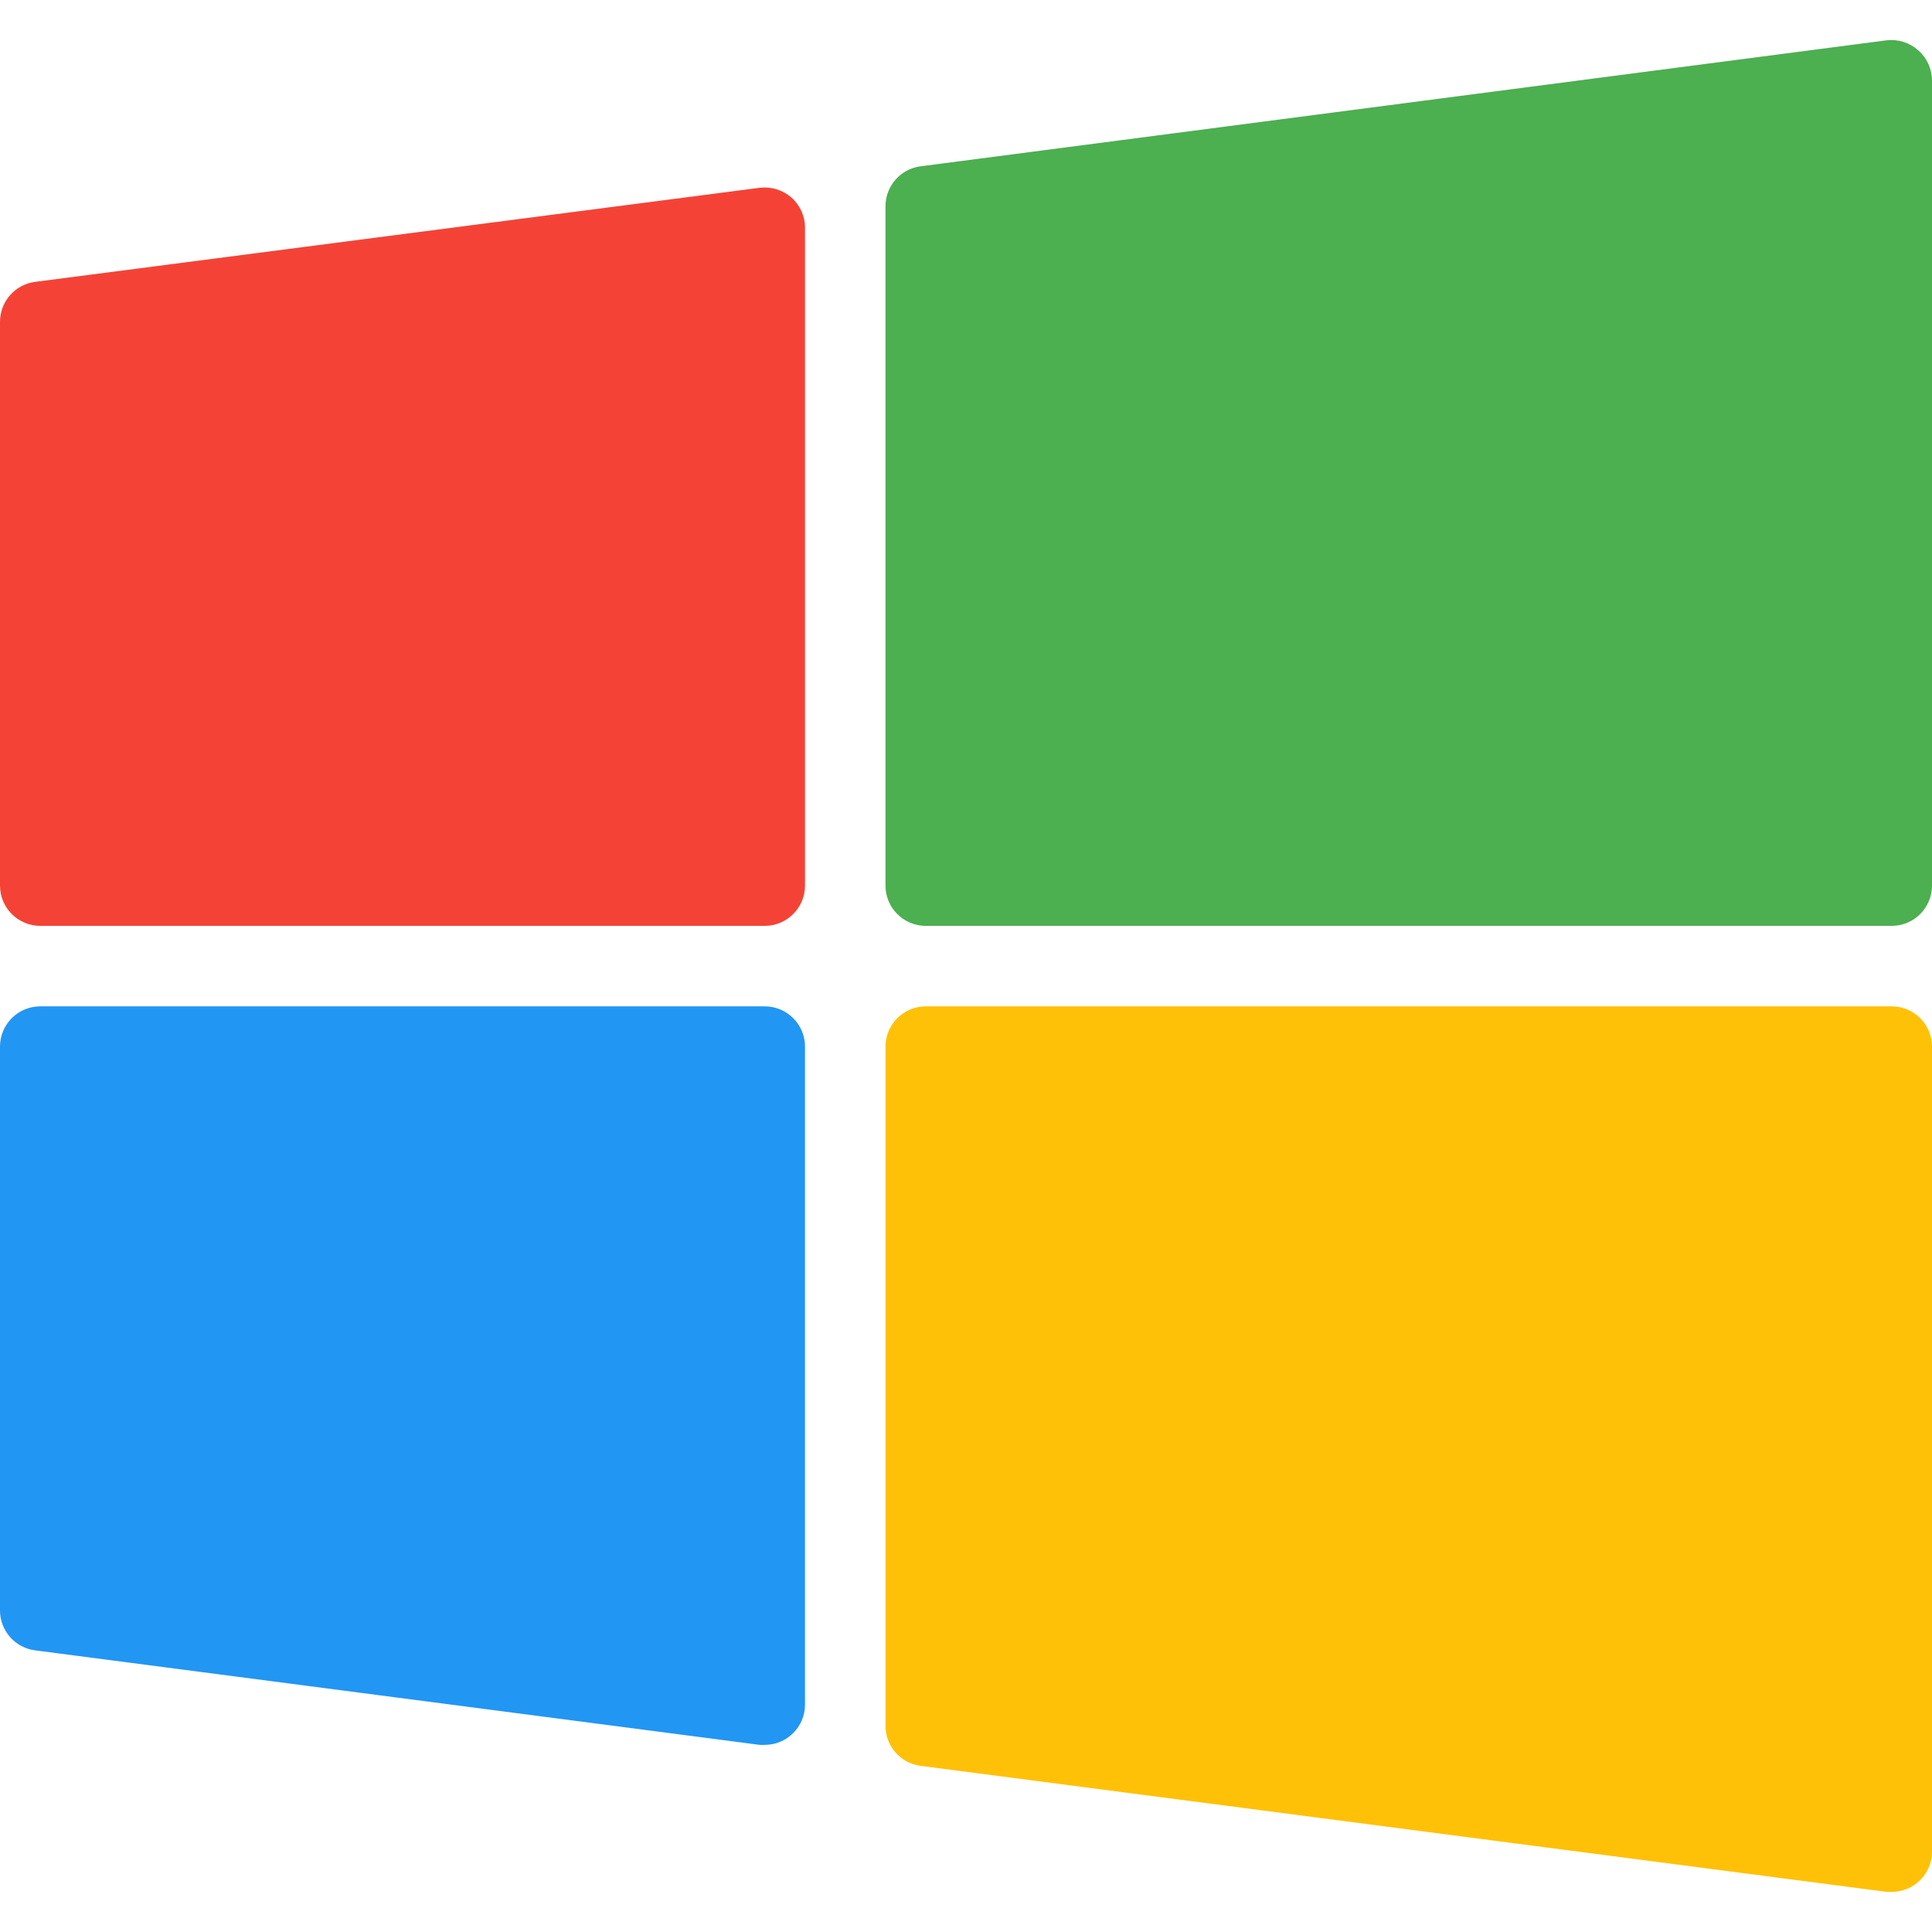
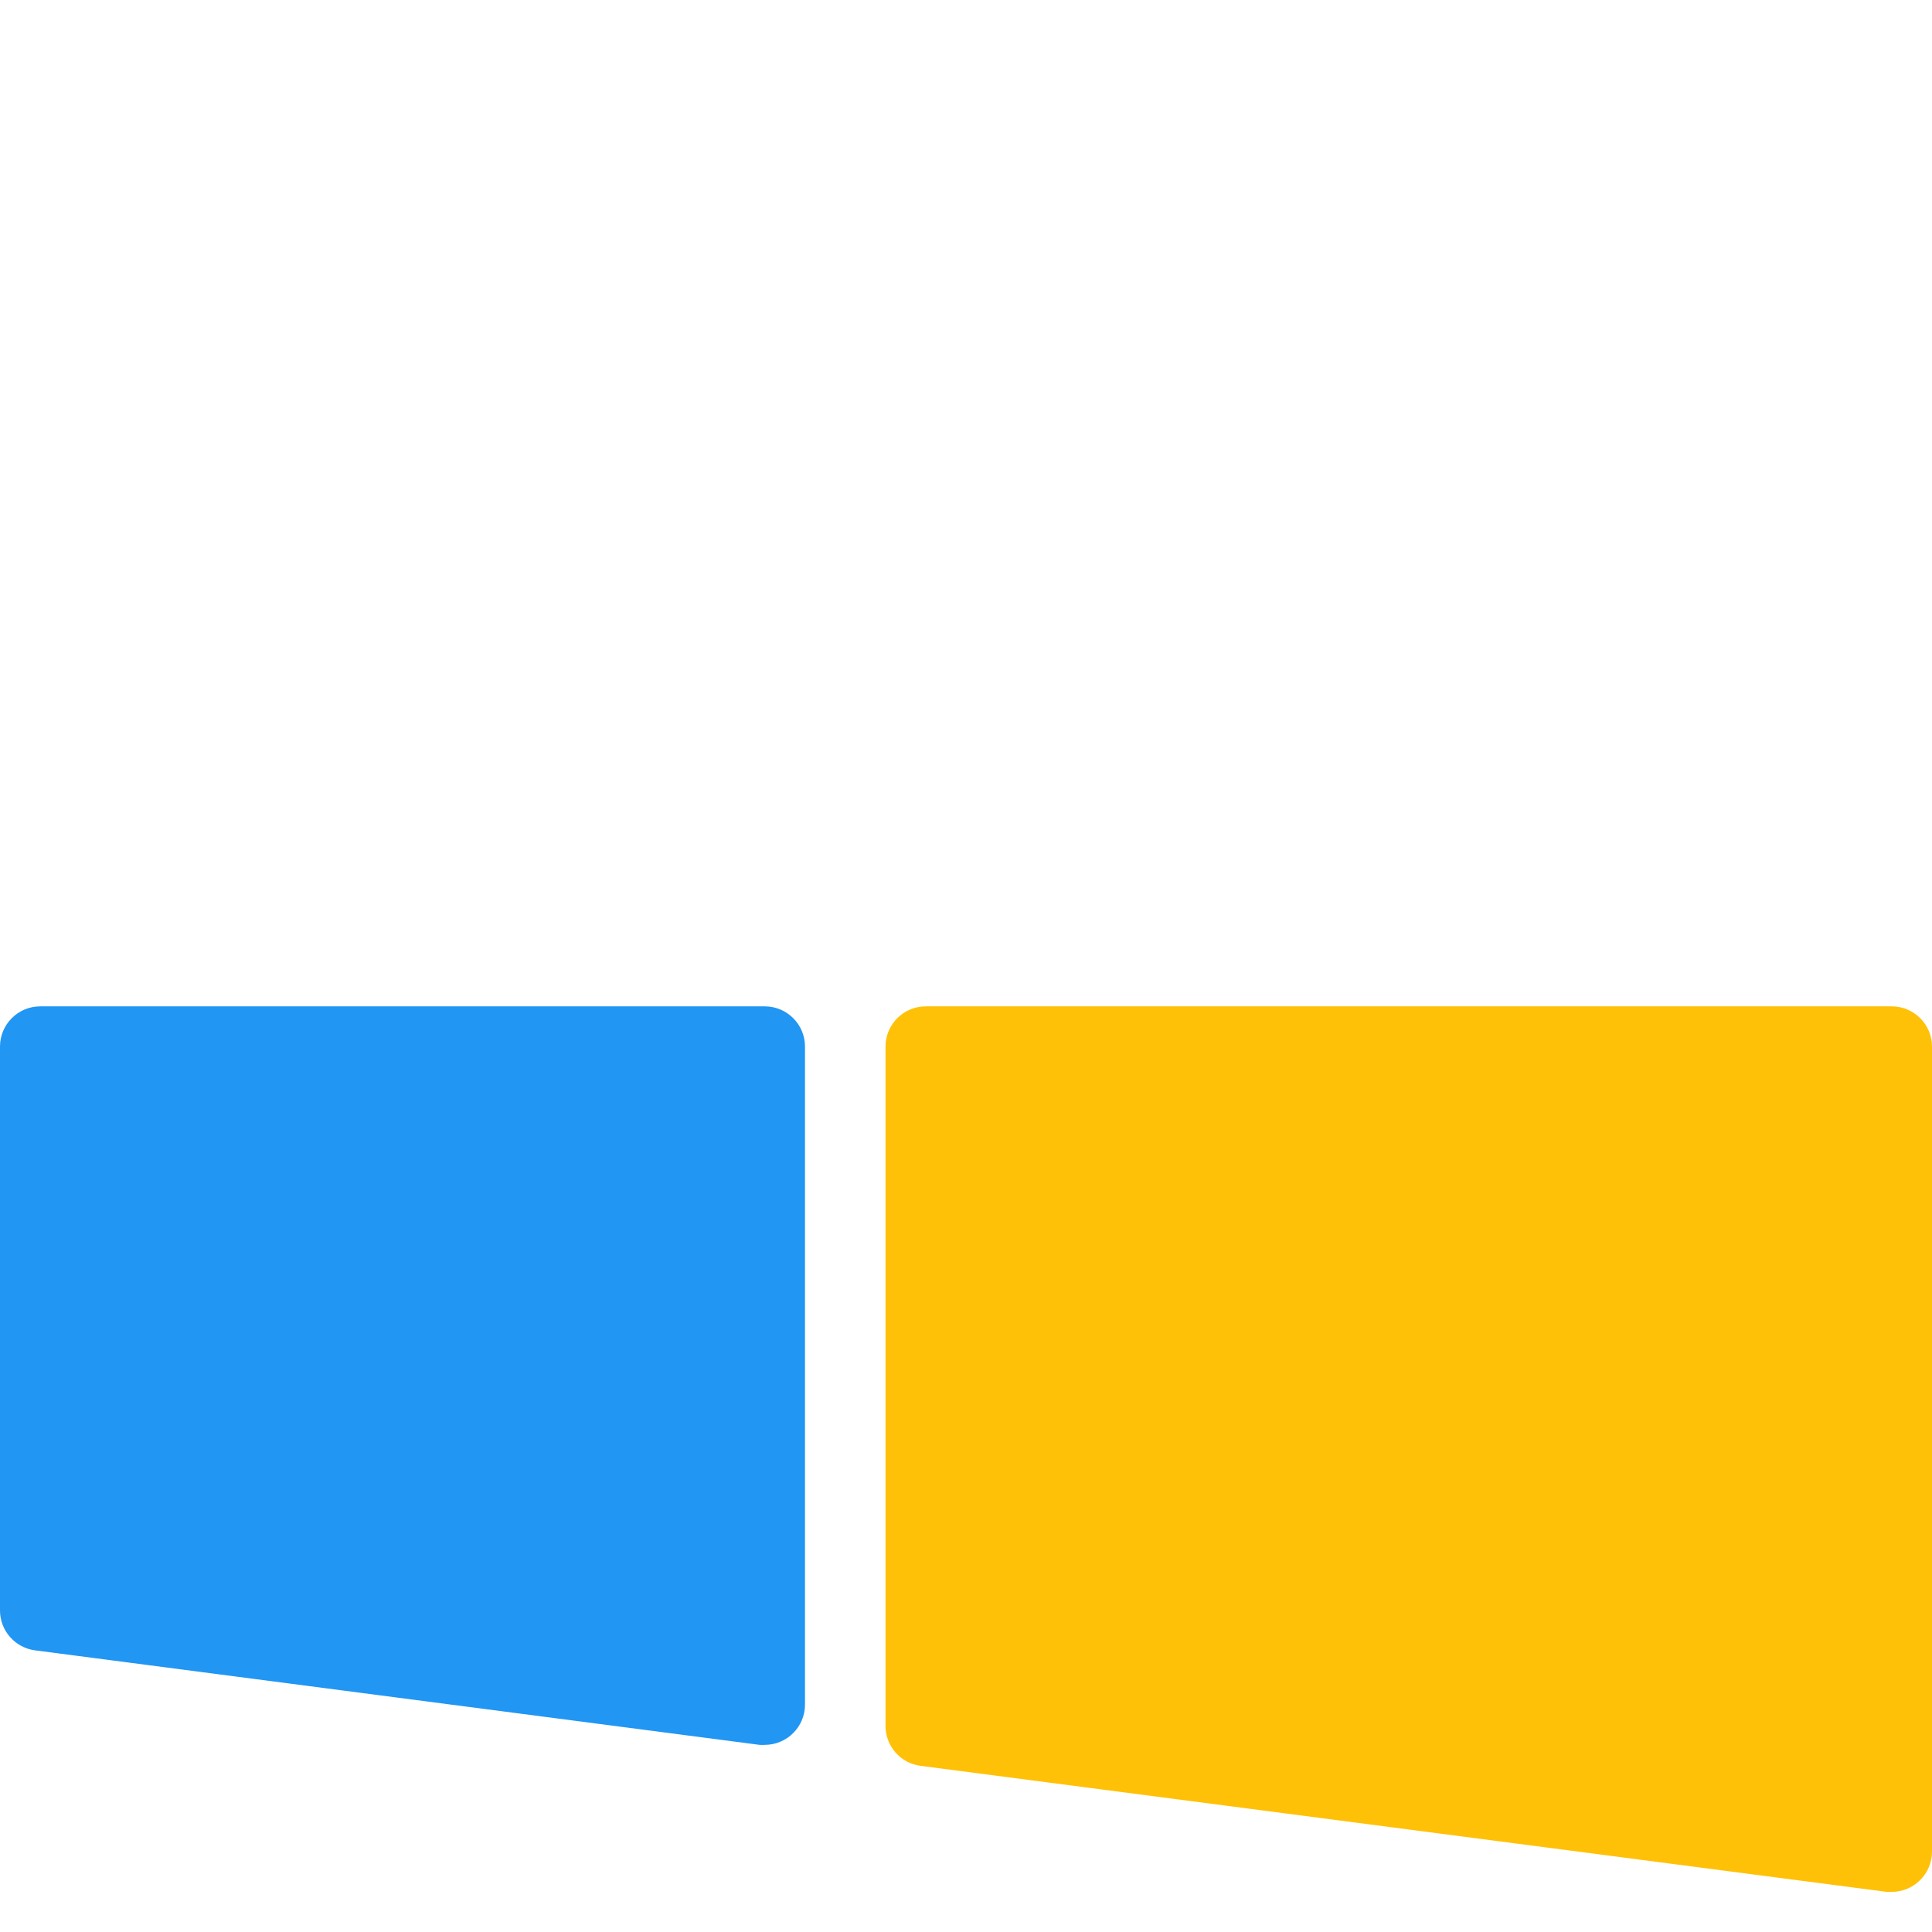
<svg xmlns="http://www.w3.org/2000/svg" width="36" height="36" viewBox="0 0 36 36" fill="none">
  <g clip-path="url(#clip0_4459_9003)">
-     <path d="M14.154 3.499L0.654 5.252C0.278 5.301 -0.003 5.623 2.53201e-05 6.002V16.502C2.53201e-05 16.916 0.336 17.252 0.75 17.252H14.25C14.664 17.252 15 16.916 15 16.502V4.241C15 4.026 14.907 3.821 14.745 3.679C14.582 3.538 14.368 3.473 14.154 3.499Z" fill="#F44336" />
-     <path d="M35.745 0.939C35.584 0.794 35.369 0.726 35.154 0.751L17.154 3.099C16.778 3.147 16.497 3.469 16.5 3.849V16.502C16.5 16.916 16.836 17.252 17.25 17.252H35.25C35.664 17.252 36 16.916 36 16.502V1.501C36 1.286 35.907 1.081 35.745 0.939Z" fill="#4CAF50" />
    <path d="M14.25 18.752H0.75C0.336 18.752 2.53201e-05 19.088 2.53201e-05 19.502V30.002C-0.003 30.381 0.278 30.703 0.654 30.752L14.154 32.513C14.186 32.515 14.218 32.515 14.25 32.513C14.664 32.513 15 32.177 15 31.763V19.502C15 19.088 14.664 18.752 14.25 18.752Z" fill="#2196F3" />
    <path d="M35.25 18.752H17.25C16.836 18.752 16.5 19.088 16.5 19.502V32.154C16.497 32.534 16.778 32.856 17.154 32.904L35.154 35.252C35.186 35.254 35.218 35.254 35.25 35.252C35.664 35.252 36 34.916 36 34.502V19.502C36 19.088 35.664 18.752 35.25 18.752Z" fill="#FFC107" />
  </g>
  <defs>
    <clipPath id="clip0_4459_9003">
      <rect width="36" height="36" fill="white" />
    </clipPath>
  </defs>
</svg>